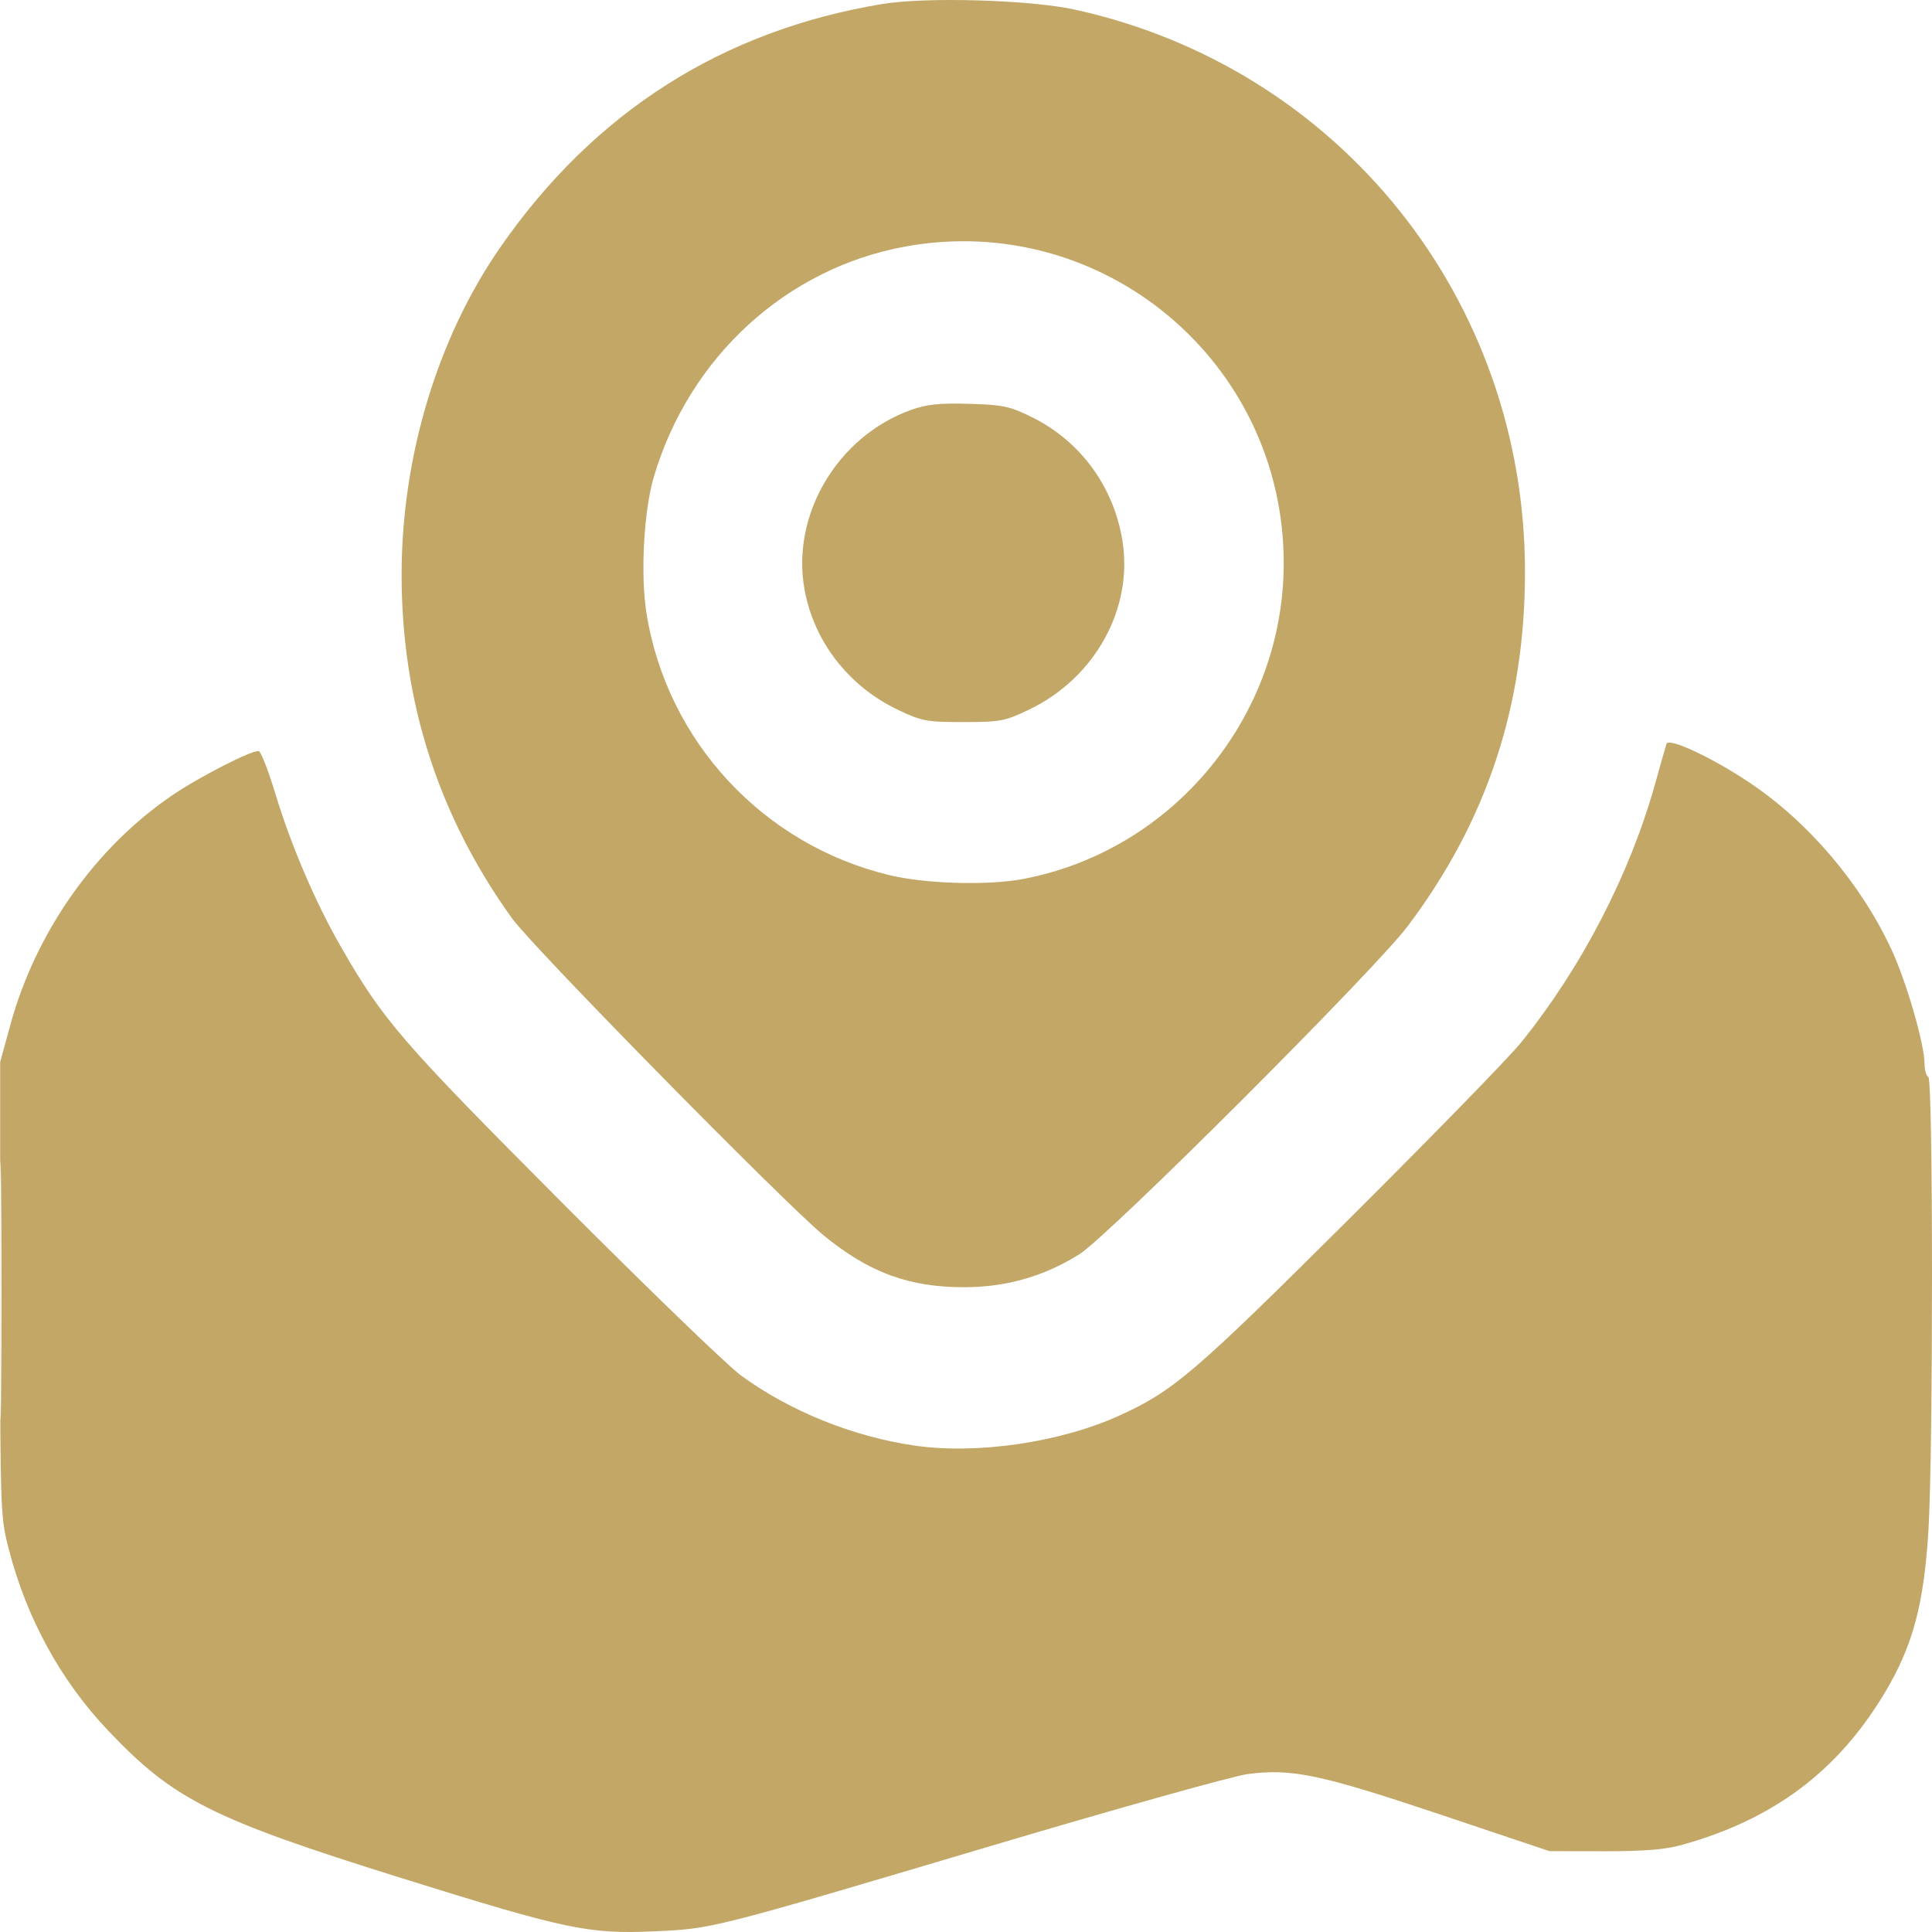
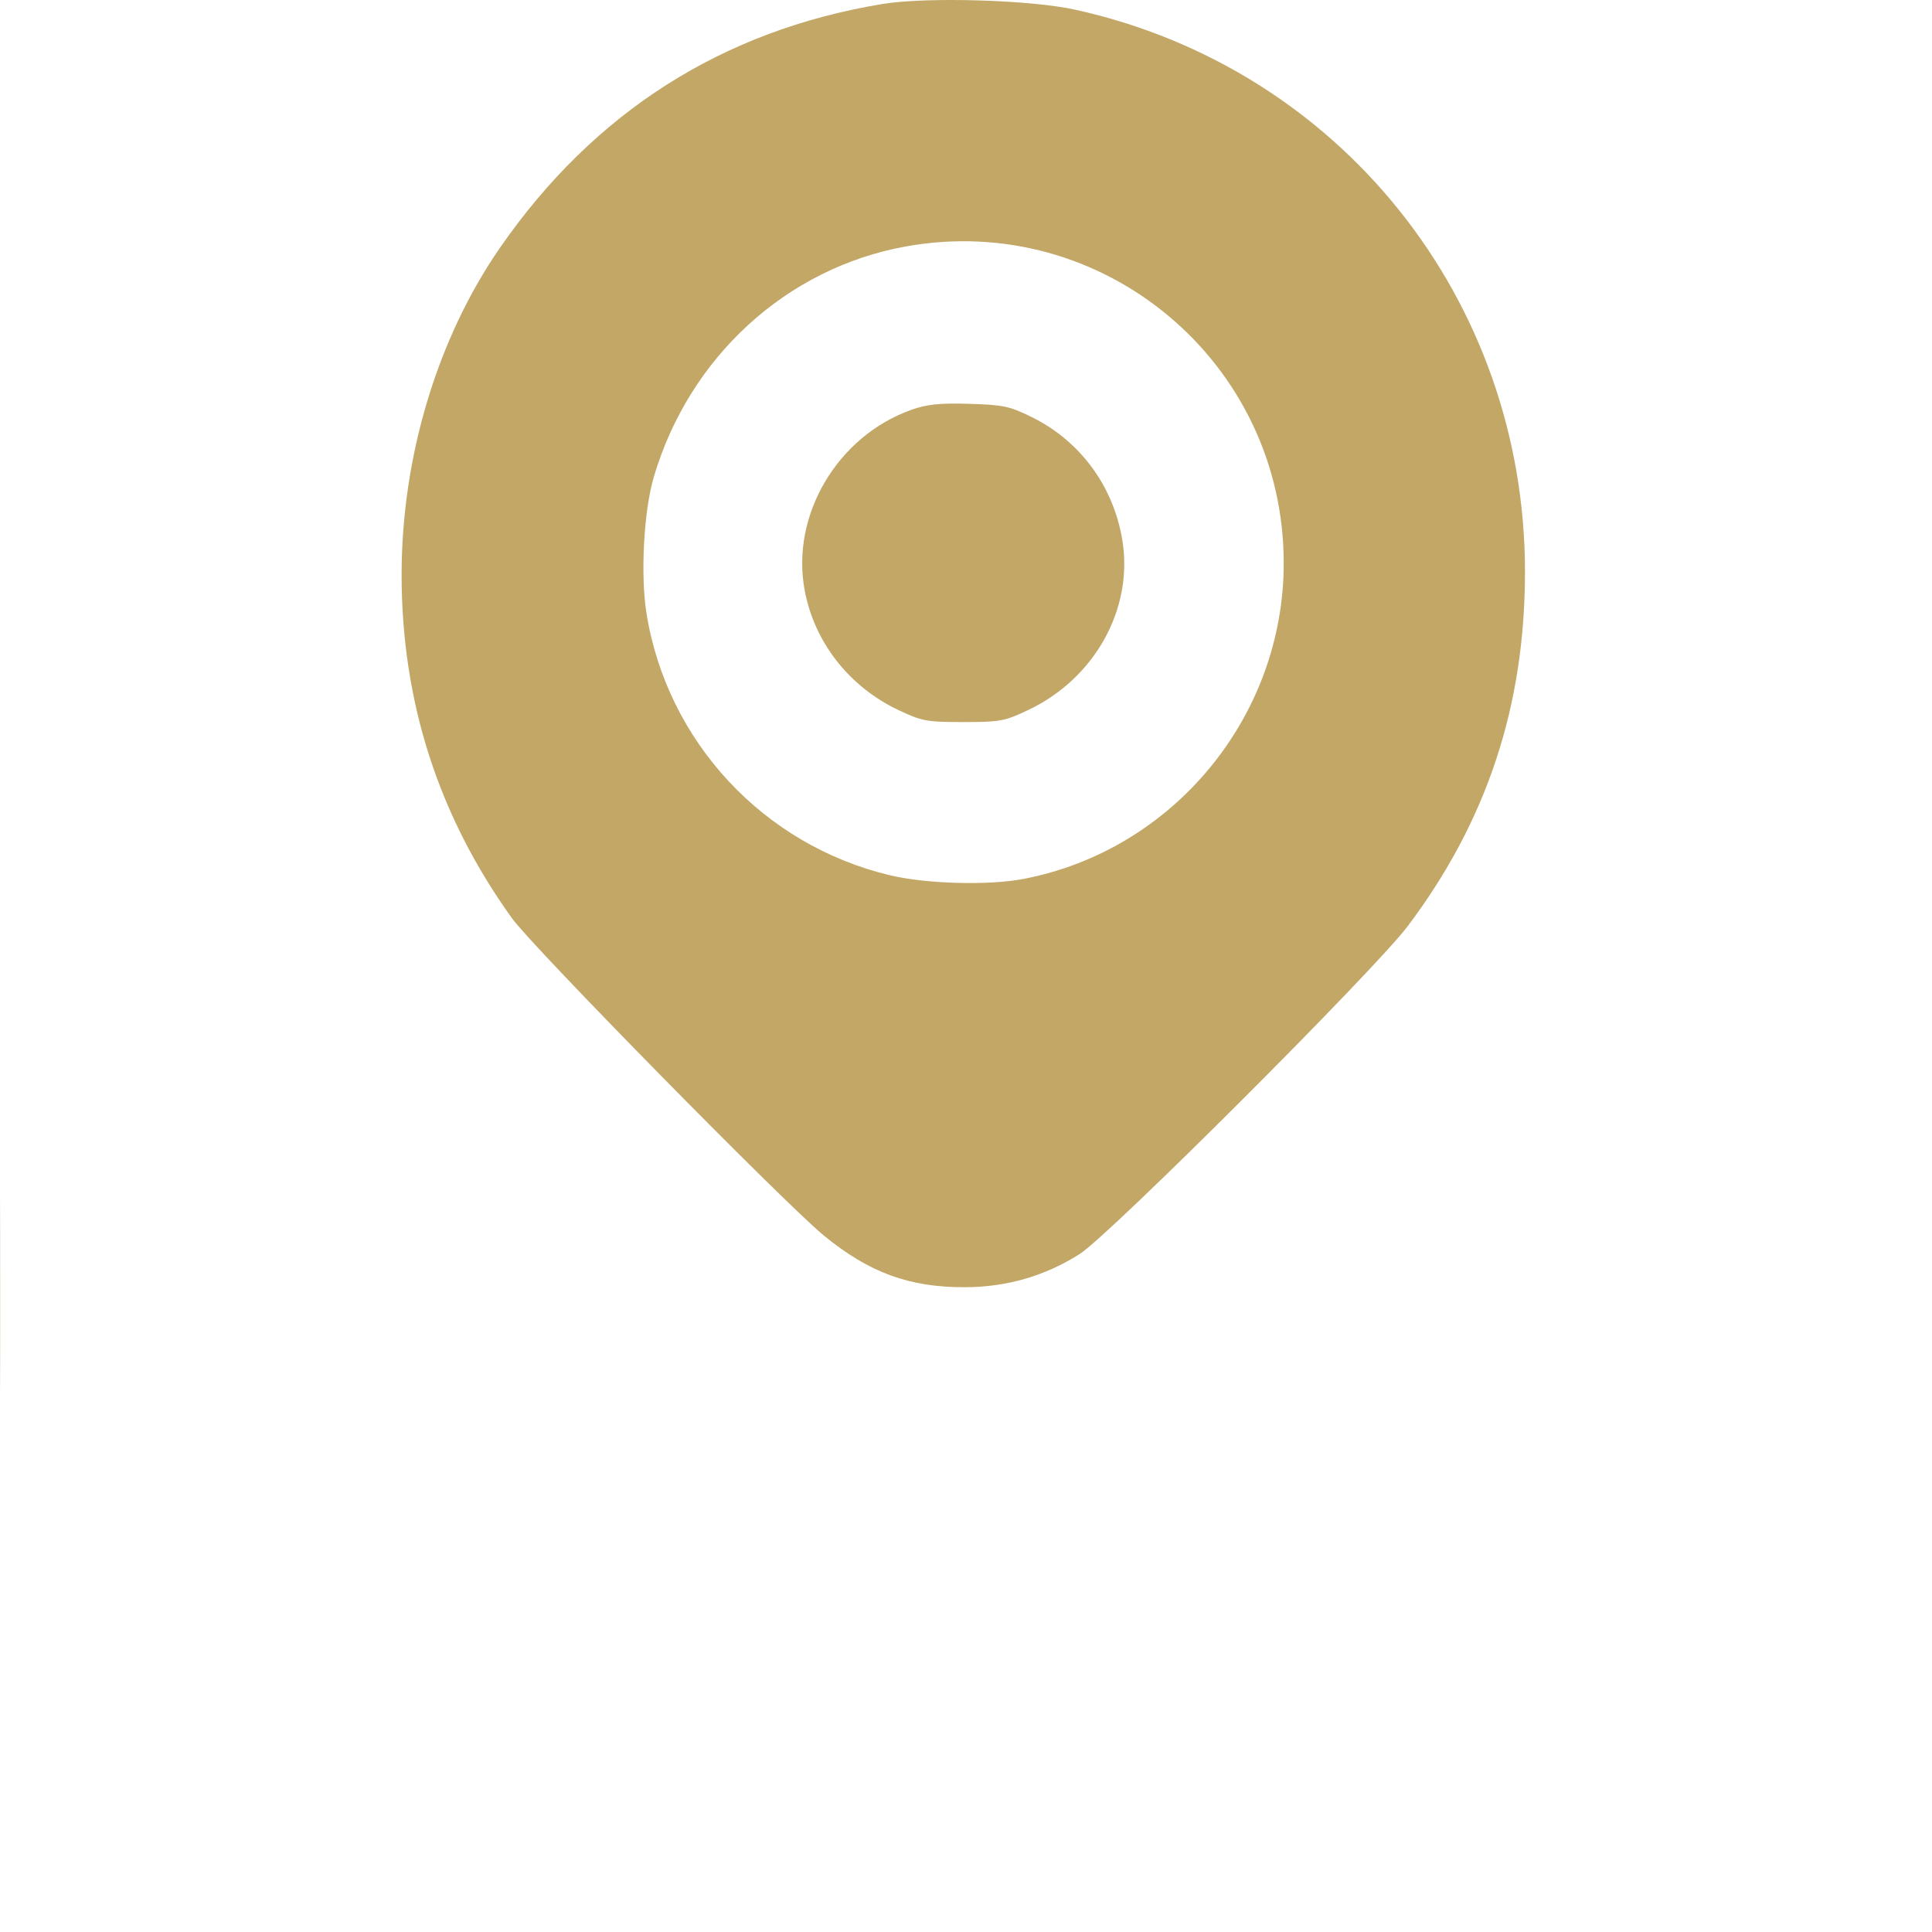
<svg xmlns="http://www.w3.org/2000/svg" width="64" height="64" viewBox="0 0 64 64" fill="none">
  <path fill-rule="evenodd" clip-rule="evenodd" d="M16.571 8.195C19.681 3.713 23.922 1.011 29.226 0.133C30.681 -0.108 34.134 -0.007 35.618 0.321C44.385 2.254 50.517 9.918 50.517 18.942C50.517 23.38 49.257 27.19 46.637 30.675C45.54 32.134 36.748 40.921 35.76 41.545C34.613 42.271 33.34 42.638 31.963 42.641C30.116 42.645 28.795 42.16 27.29 40.928C25.99 39.862 17.657 31.386 16.965 30.425C14.523 27.033 13.304 23.242 13.304 19.039C13.304 15.133 14.491 11.194 16.571 8.195ZM21.658 15.801C22.831 11.827 26.051 8.88 30 8.165C36.536 6.982 42.525 11.997 42.525 18.655C42.525 23.733 38.877 28.161 33.908 29.115C32.747 29.338 30.688 29.282 29.481 28.994C25.29 27.997 22.097 24.562 21.416 20.319C21.212 19.044 21.325 16.927 21.658 15.801ZM26.653 19.54C26.197 17.056 27.744 14.448 30.189 13.576C30.705 13.392 31.124 13.349 32.105 13.377C33.228 13.41 33.448 13.456 34.179 13.817C35.782 14.607 36.883 16.103 37.178 17.889C37.553 20.155 36.273 22.471 34.066 23.518C33.283 23.89 33.127 23.919 31.91 23.919C30.694 23.919 30.538 23.89 29.755 23.518C28.122 22.743 26.969 21.265 26.653 19.54ZM0.006 39.506C0.002 40.24 0 41.341 0 42.749C0 44.368 0.003 45.581 0.008 46.296C0.005 45.336 0.005 44.154 0.005 42.686L0.006 39.506Z" fill="#C2A767" />
-   <path d="M55.204 24.641C55.177 24.726 55.008 25.319 54.829 25.96C53.991 28.964 52.388 32.059 50.385 34.537C49.989 35.028 47.425 37.658 44.69 40.381C39.538 45.509 38.873 46.078 37.071 46.897C35.117 47.785 32.347 48.188 30.281 47.885C28.241 47.586 26.165 46.746 24.543 45.562C24.096 45.236 21.424 42.654 18.604 39.824C13.278 34.48 12.693 33.802 11.275 31.332C10.455 29.905 9.633 27.983 9.132 26.326C8.9 25.557 8.649 24.908 8.575 24.884C8.388 24.821 6.624 25.72 5.699 26.35C3.157 28.08 1.188 30.87 0.347 33.937L0.006 35.179L0.006 39.506C0.012 38.25 0.023 38.071 0.035 39.277C0.055 41.186 0.055 44.311 0.035 46.221C0.024 47.321 0.014 47.269 0.008 46.296C0.017 50.129 0.064 50.43 0.279 51.271C0.868 53.585 1.997 55.656 3.577 57.322C5.753 59.617 7.006 60.248 13.292 62.212C18.75 63.917 19.497 64.075 21.67 63.978C23.61 63.891 23.524 63.913 32.847 61.143C37.037 59.898 40.858 58.829 41.339 58.767C42.792 58.578 43.75 58.78 47.701 60.105L51.329 61.322L53.14 61.325C54.451 61.327 55.157 61.27 55.7 61.119C58.731 60.278 60.854 58.695 62.41 56.118C63.357 54.55 63.731 53.172 63.882 50.694C64.041 48.075 64.039 35.779 63.879 35.68C63.81 35.637 63.754 35.444 63.754 35.251C63.754 34.593 63.149 32.505 62.648 31.434C61.628 29.252 59.898 27.223 57.945 25.918C56.706 25.089 55.273 24.422 55.204 24.641Z" fill="#C2A767" />
</svg>